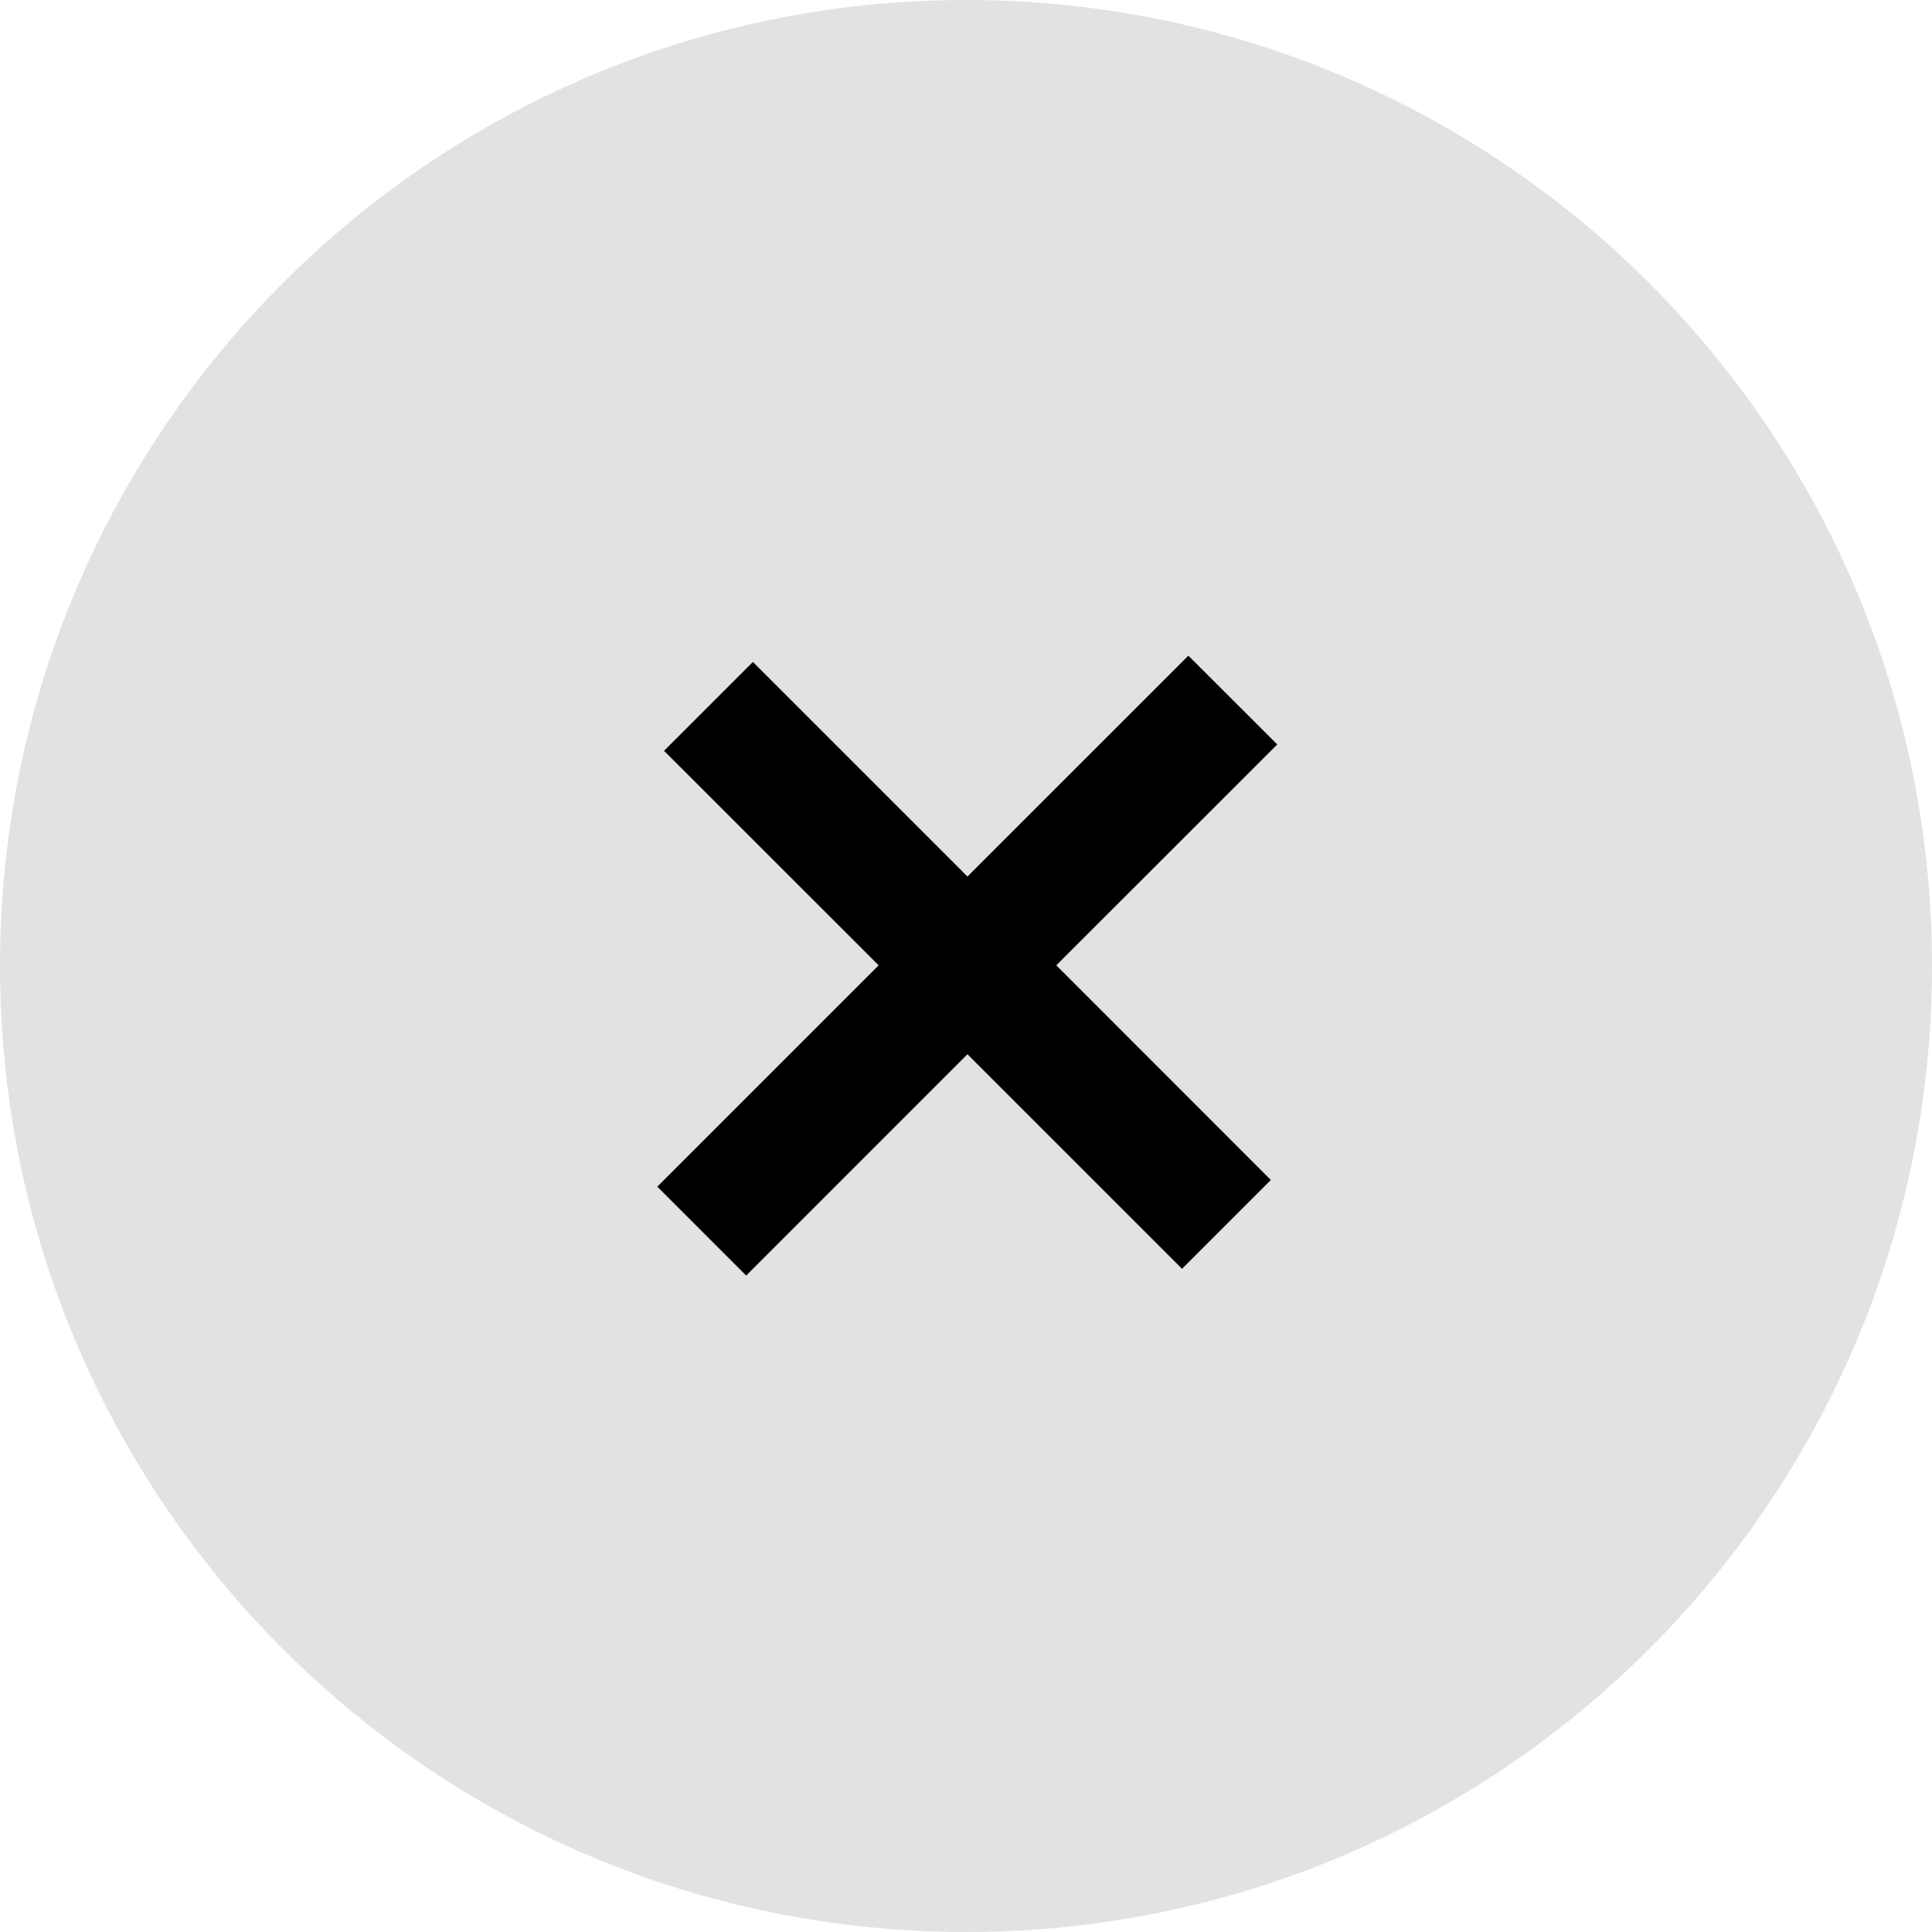
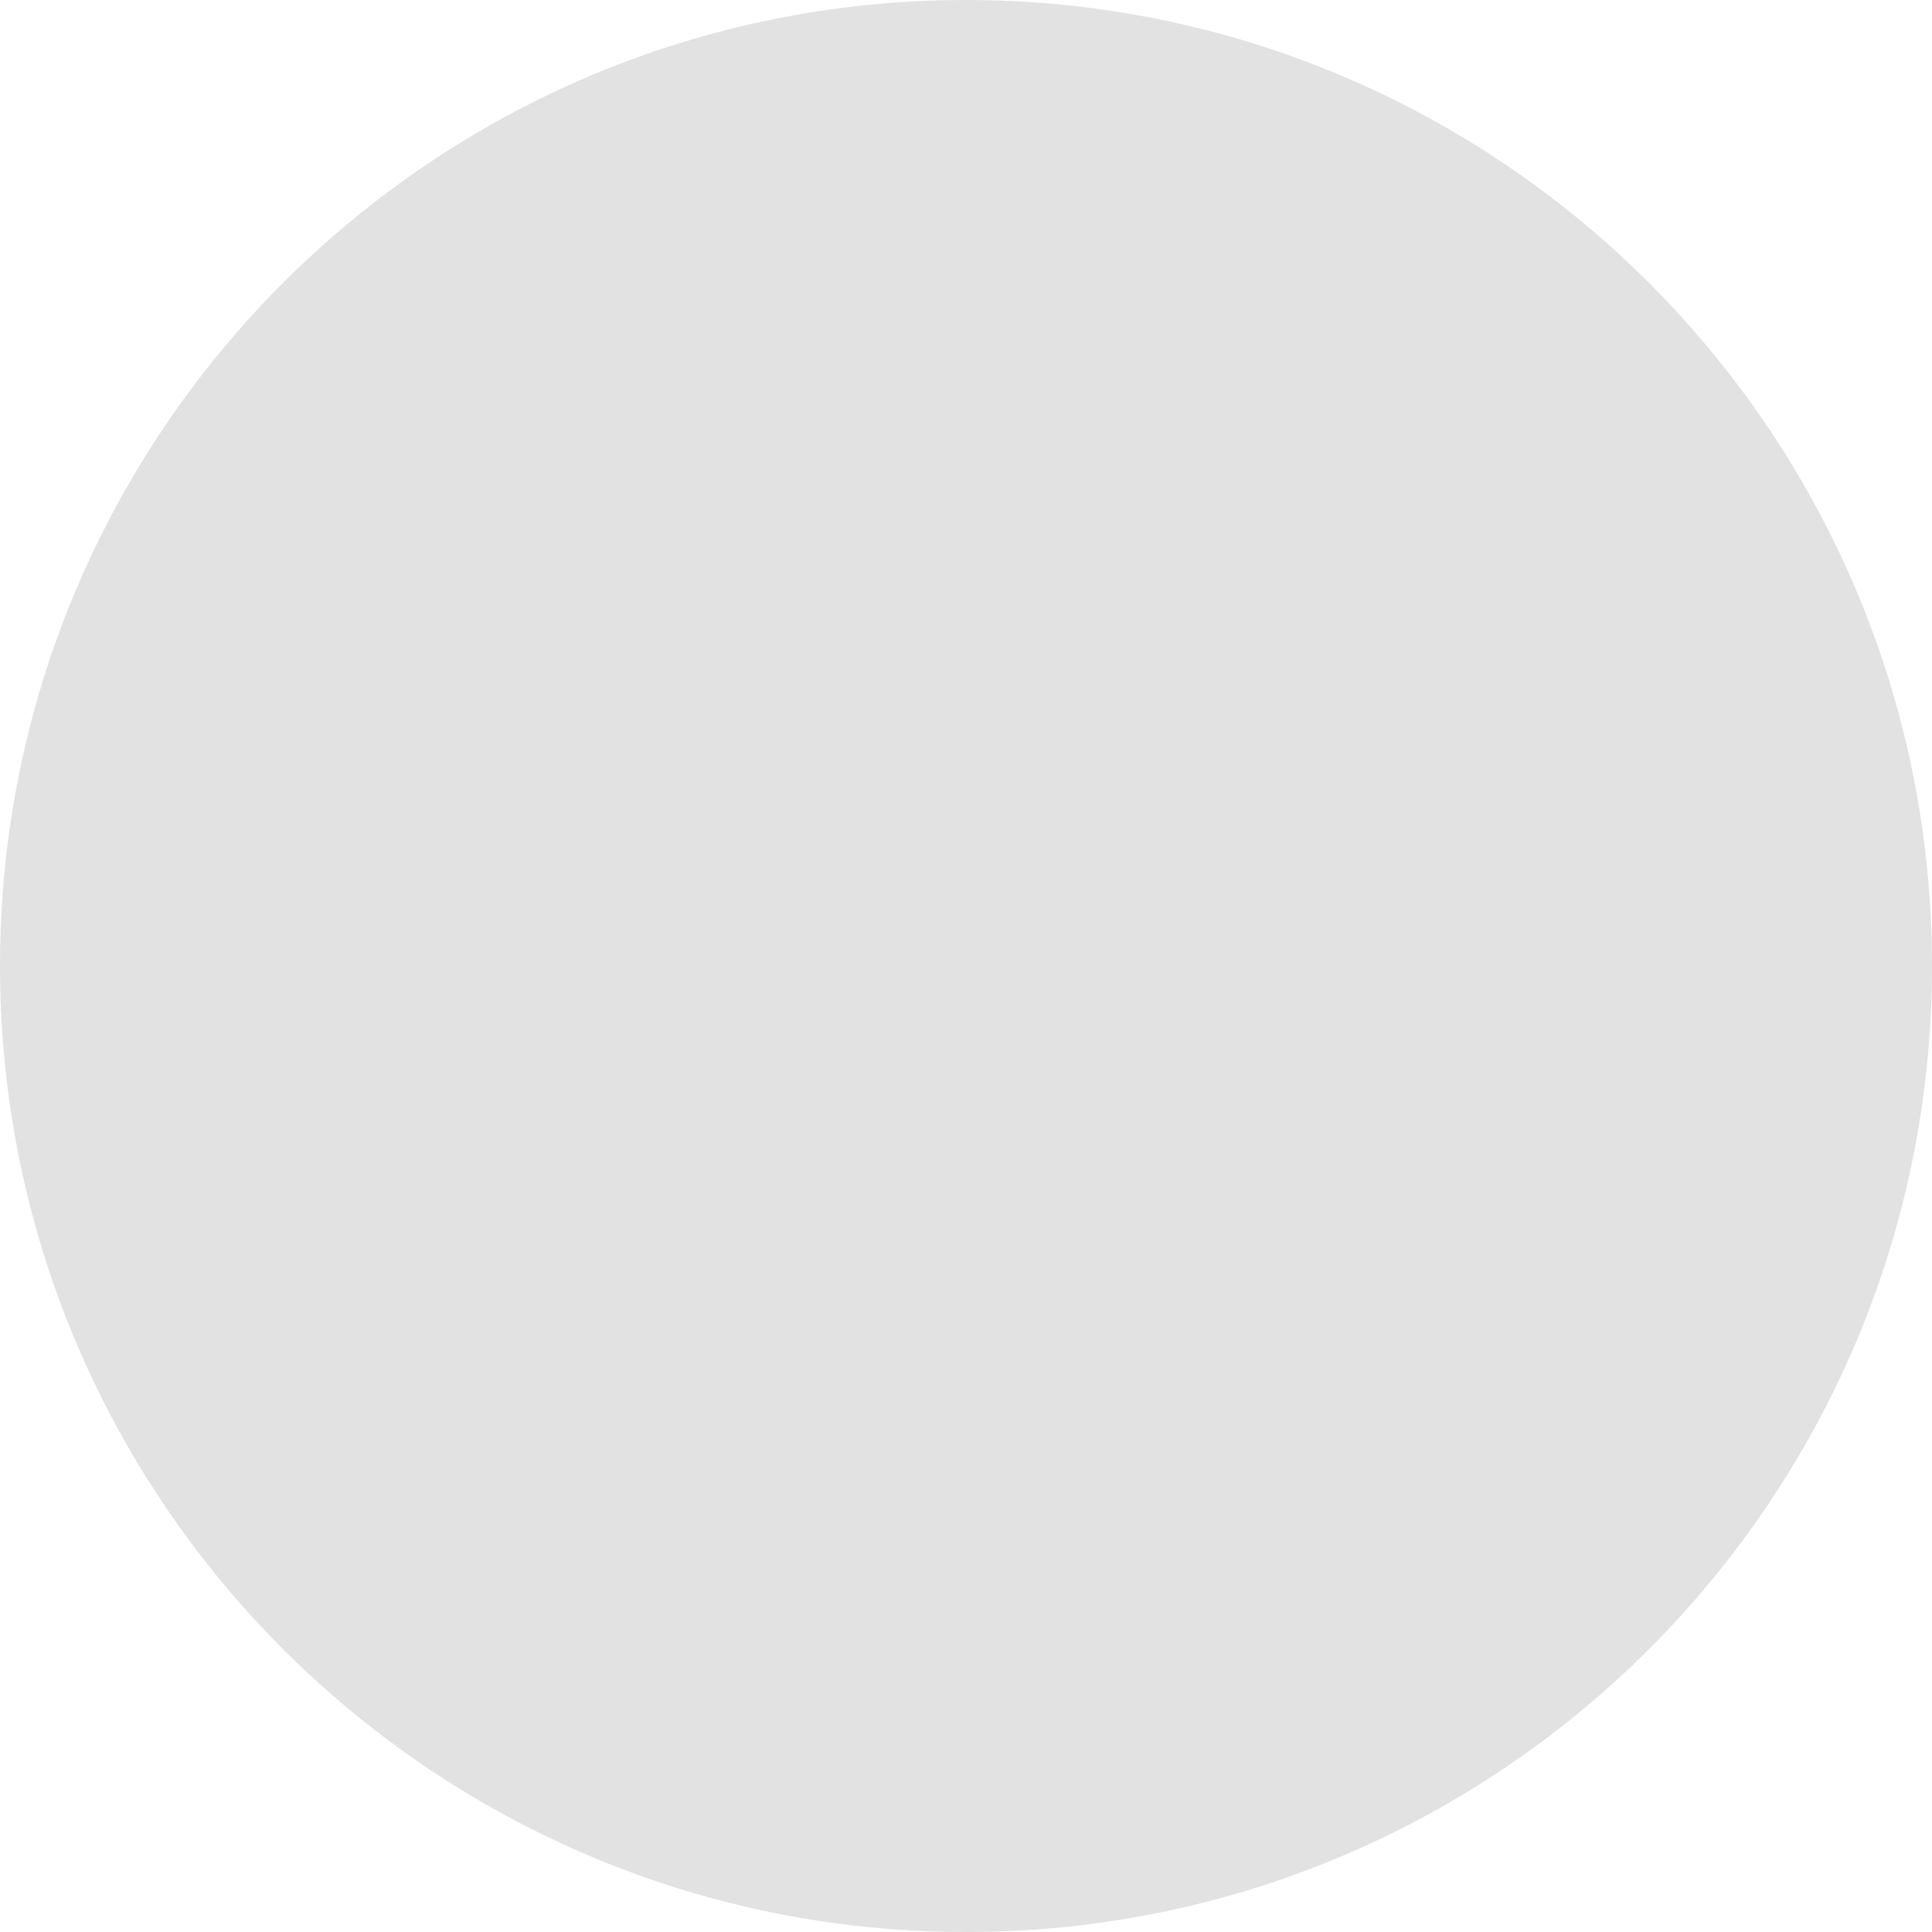
<svg xmlns="http://www.w3.org/2000/svg" viewBox="0 0 100.00 100.00" data-guides="{&quot;vertical&quot;:[],&quot;horizontal&quot;:[]}">
  <path color="rgb(51, 51, 51)" fill-rule="evenodd" fill="#e2e2e2" x="0" y="0" width="100" height="100" rx="50" ry="50" id="tSvg120a75bfa2c" title="Rectangle 1" fill-opacity="1" stroke="none" stroke-opacity="1" d="M0 50C0 22.386 22.386 0 50 0H50C77.614 0 100 22.386 100 50H100C100 77.614 77.614 100 50 100H50C22.386 100 0 77.614 0 50Z" />
-   <path fill="url(#tSvgGradientd0a745b24c)" stroke="#000000" fill-opacity="1" stroke-width="0" stroke-opacity="1" color="rgb(51, 51, 51)" fill-rule="evenodd" id="tSvg788a514107" title="Path 1" d="M61.51 33.937C57.699 37.747 53.887 41.558 50.075 45.368C46.374 41.667 42.672 37.965 38.97 34.263C37.437 35.796 35.904 37.329 34.371 38.862C38.074 42.563 41.776 46.264 45.478 49.965C41.66 53.784 37.841 57.603 34.022 61.421C35.556 62.955 37.089 64.489 38.622 66.023C42.44 62.205 46.257 58.386 50.075 54.568C53.777 58.27 57.48 61.972 61.182 65.673C62.714 64.141 64.246 62.608 65.778 61.075C62.077 57.372 58.375 53.669 54.673 49.965C58.486 46.155 62.298 42.344 66.111 38.533C64.577 37.001 63.044 35.469 61.51 33.937Z" />
  <defs>
    <linearGradient id="tSvgGradientd0a745b24c" x1="50.066" x2="50.066" y1="66.023" y2="33.937" gradientUnits="userSpaceOnUse" gradientTransform="">
      <stop offset="0" stop-color="hsl(269.892,100%,50%)" stop-opacity="1" transform="translate(-5950, -4950)" />
      <stop offset="1" stop-color="hsl(292.932,100%,50%)" stop-opacity="1" transform="translate(-5950, -4950)" />
    </linearGradient>
  </defs>
</svg>